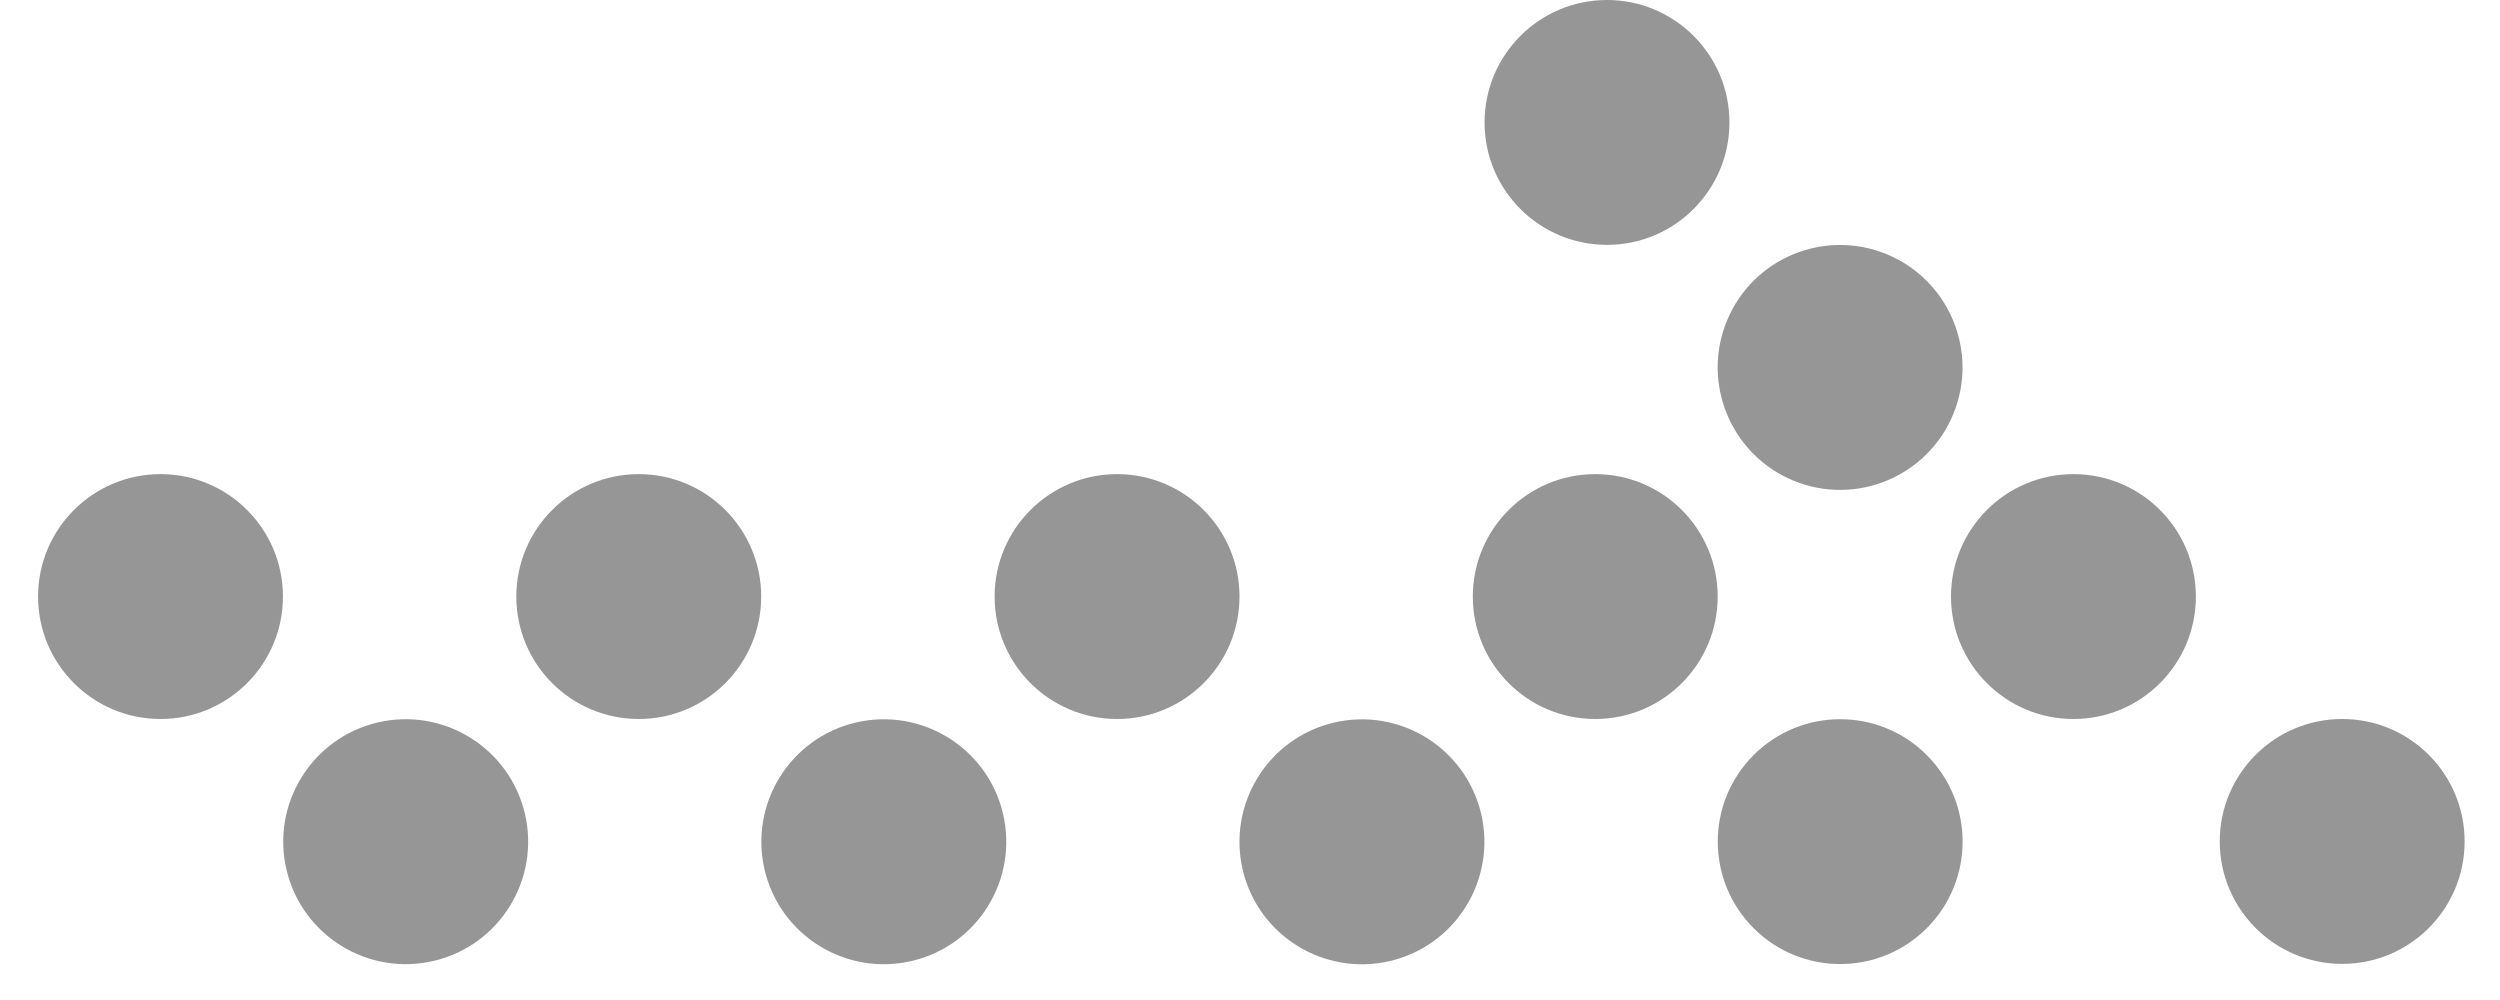
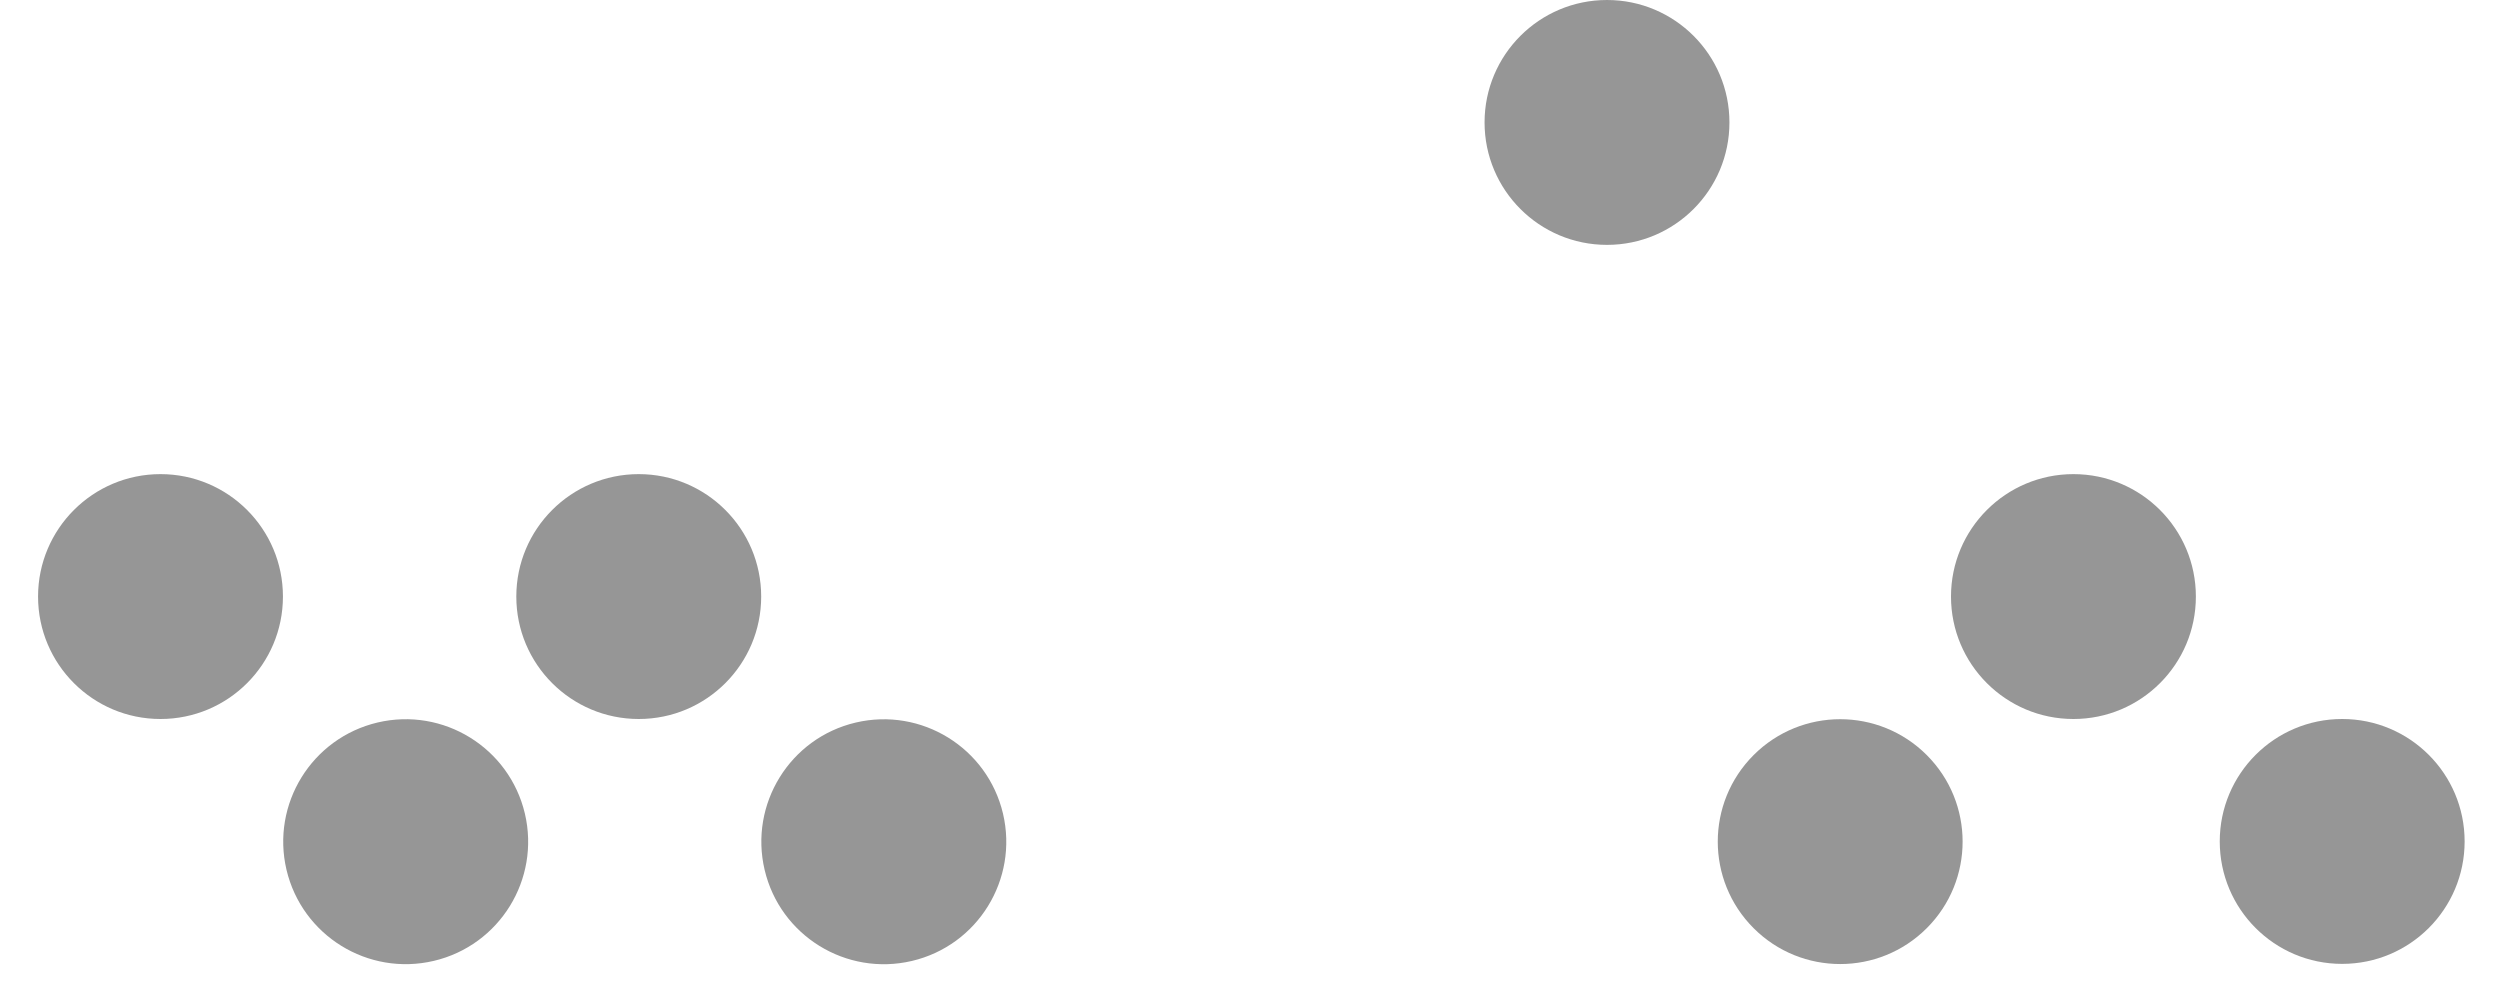
<svg xmlns="http://www.w3.org/2000/svg" fill="none" height="16" viewBox="0 0 40 16" width="40">
  <g fill="#969696">
    <path d="m2.568 11.504c1.082 0 1.959-.877 1.959-1.959 0-1.082-.877-1.959-1.959-1.959-1.082 0-1.959.877-1.959 1.959 0 1.082.877 1.959 1.959 1.959z" />
    <path d="m6.941 15.374c1.053-.248 1.705-1.304 1.457-2.357-.249-1.053-1.304-1.705-2.357-1.457-1.053.249-1.705 1.304-1.457 2.357.249 1.053 1.304 1.705 2.357 1.457z" />
    <path d="m10.22 11.504c1.082 0 1.959-.877 1.959-1.959 0-1.082-.877-1.959-1.959-1.959-1.082 0-1.959.877-1.959 1.959 0 1.082.877 1.959 1.959 1.959z" />
    <path d="m14.591 15.375c1.053-.248 1.705-1.304 1.457-2.357-.249-1.053-1.304-1.705-2.357-1.457s-1.705 1.304-1.457 2.357c.248 1.053 1.304 1.705 2.357 1.457z" />
-     <path d="m17.873 11.504c1.082 0 1.959-.877 1.959-1.959 0-1.082-.877-1.959-1.959-1.959-1.082 0-1.959.877-1.959 1.959 0 1.082.877 1.959 1.959 1.959z" />
-     <path d="m22.241 15.376c1.053-.248 1.705-1.304 1.457-2.357-.249-1.053-1.304-1.705-2.357-1.457s-1.705 1.304-1.457 2.357c.248 1.053 1.304 1.705 2.357 1.457z" />
-     <path d="m25.524 11.504c1.082 0 1.959-.877 1.959-1.959 0-1.082-.877-1.959-1.959-1.959s-1.959.877-1.959 1.959c0 1.082.877 1.959 1.959 1.959z" />
    <path d="m33.175 11.504c1.082 0 1.959-.877 1.959-1.959 0-1.082-.877-1.959-1.959-1.959s-1.959.877-1.959 1.959c0 1.082.877 1.959 1.959 1.959z" />
-     <path d="m31.251 6.629c.414-1-.061-2.146-1.06-2.56-1-.414-2.146.061-2.559 1.06s.061 2.146 1.06 2.56 2.146-.061 2.559-1.06z" />
    <path d="m25.712 3.918c1.082 0 1.959-.877 1.959-1.959 0-1.082-.877-1.959-1.959-1.959s-1.959.877-1.959 1.959c0 1.082.877 1.959 1.959 1.959z" />
    <path d="m30.828 14.851c.765-.765.765-2.005 0-2.77s-2.005-.765-2.77 0-.765 2.005 0 2.77c.765.765 2.005.765 2.77 0z" />
    <path d="m37.475 15.422c1.082 0 1.959-.877 1.959-1.959s-.877-1.959-1.959-1.959-1.959.877-1.959 1.959.877 1.959 1.959 1.959z" />
  </g>
</svg>